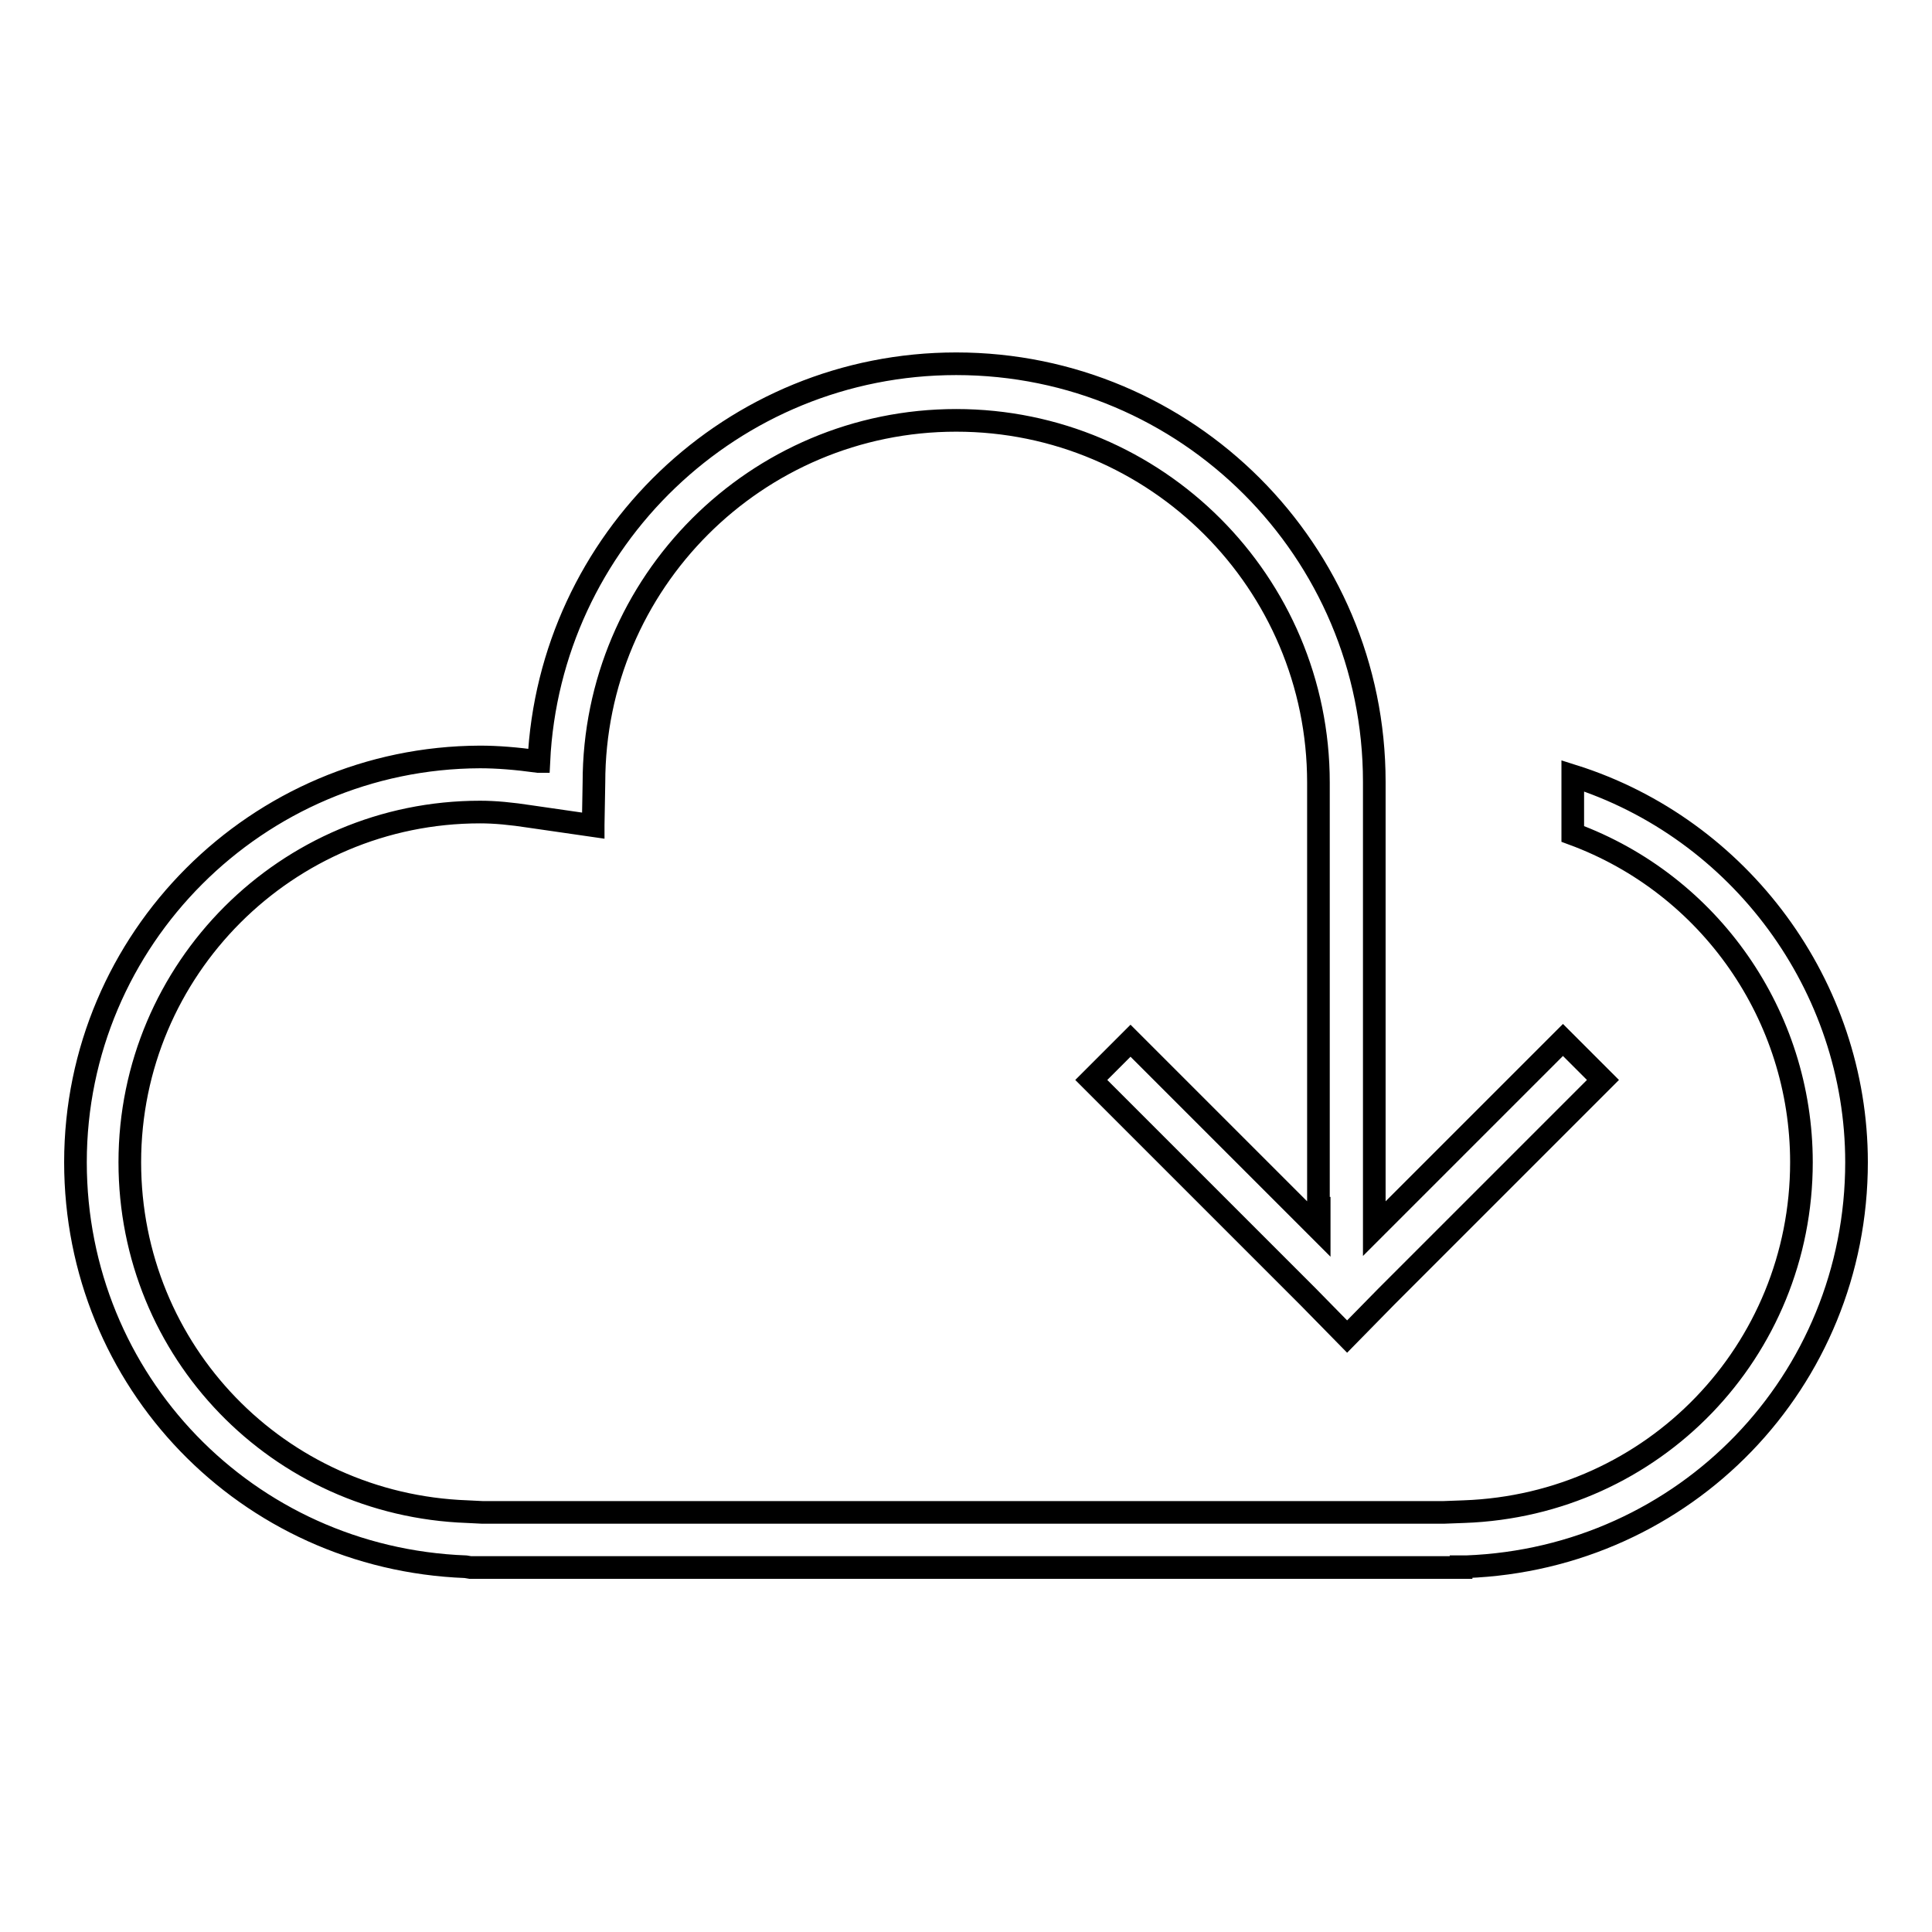
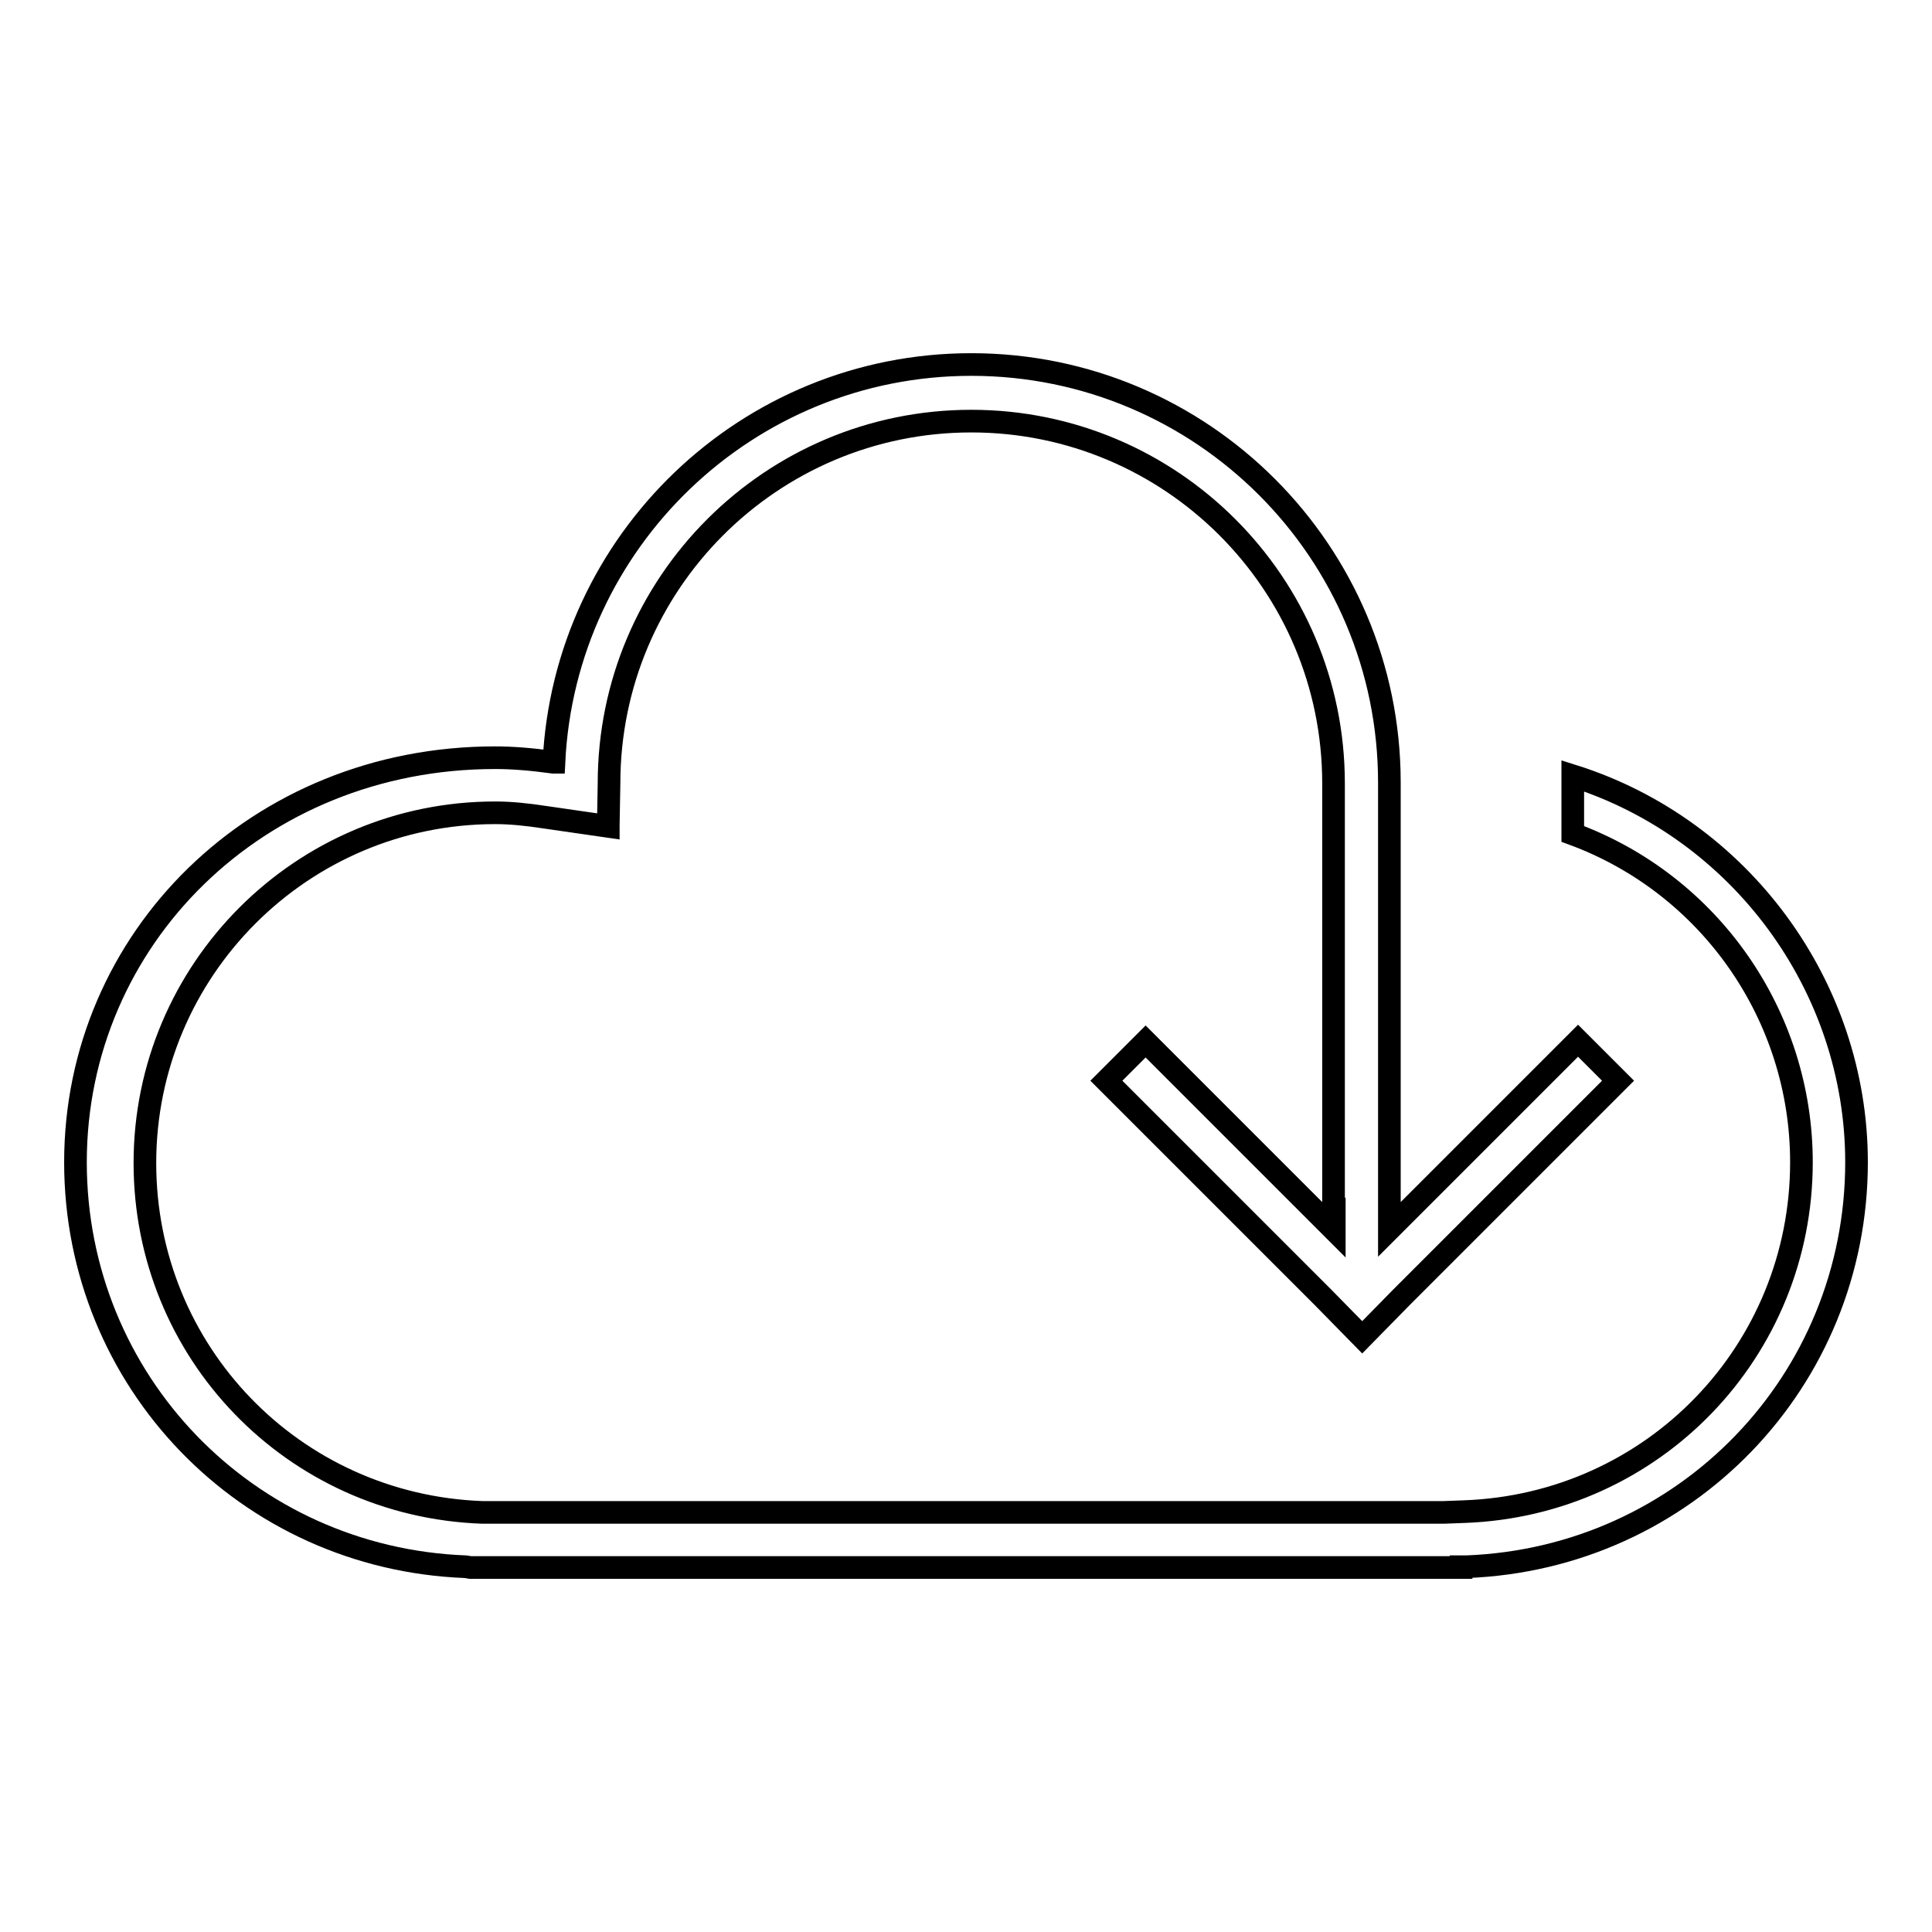
<svg xmlns="http://www.w3.org/2000/svg" version="1.1" x="0px" y="0px" viewBox="0 0 256 256" enable-background="new 0 0 256 256" xml:space="preserve">
  <g>
-     <path stroke-width="3" fill-opacity="0" stroke="#000000" d="M208.4,102.8v7.7c18.2,6.7,30.3,24.1,30.3,43.5c0,25-19.6,45.4-44.7,46.3l-2.7,0.1H63.9l-2-0.1 c-25-0.9-44.7-21.2-44.7-46.3c0-25.6,20.8-46.4,46.4-46.4c2,0,4.1,0.2,6.7,0.6l8.3,1.2l0-0.1l0,0c0-0.3,0.1-5.6,0.1-5.6 c0-26.5,21.5-48,48-48c26.5,0,48,21.5,48,48v56.4h0.1v2.8l-25-25l-5.2,5.2l28.7,28.7l5.2,5.3l5.2-5.3l28.7-28.7l-5.3-5.3l-25,25 v-2.8h0v-56.4c0-30.6-24.8-55.4-55.4-55.4c-29.7,0-53.9,23.4-55.3,52.7l-0.1,0c-2.9-0.4-5.4-0.6-7.7-0.6 C34.1,100.4,10,124.4,10,154c0,29,22.7,52.5,51.7,53.6l0.6,0.1h131.3v-0.1l0.7,0c29-1.1,51.7-24.6,51.7-53.6 C246,130.7,230.6,109.8,208.4,102.8z" />
+     <path stroke-width="3" fill-opacity="0" stroke="#000000" d="M208.4,102.8v7.7c18.2,6.7,30.3,24.1,30.3,43.5c0,25-19.6,45.4-44.7,46.3l-2.7,0.1H63.9c-25-0.9-44.7-21.2-44.7-46.3c0-25.6,20.8-46.4,46.4-46.4c2,0,4.1,0.2,6.7,0.6l8.3,1.2l0-0.1l0,0c0-0.3,0.1-5.6,0.1-5.6 c0-26.5,21.5-48,48-48c26.5,0,48,21.5,48,48v56.4h0.1v2.8l-25-25l-5.2,5.2l28.7,28.7l5.2,5.3l5.2-5.3l28.7-28.7l-5.3-5.3l-25,25 v-2.8h0v-56.4c0-30.6-24.8-55.4-55.4-55.4c-29.7,0-53.9,23.4-55.3,52.7l-0.1,0c-2.9-0.4-5.4-0.6-7.7-0.6 C34.1,100.4,10,124.4,10,154c0,29,22.7,52.5,51.7,53.6l0.6,0.1h131.3v-0.1l0.7,0c29-1.1,51.7-24.6,51.7-53.6 C246,130.7,230.6,109.8,208.4,102.8z" />
  </g>
</svg>